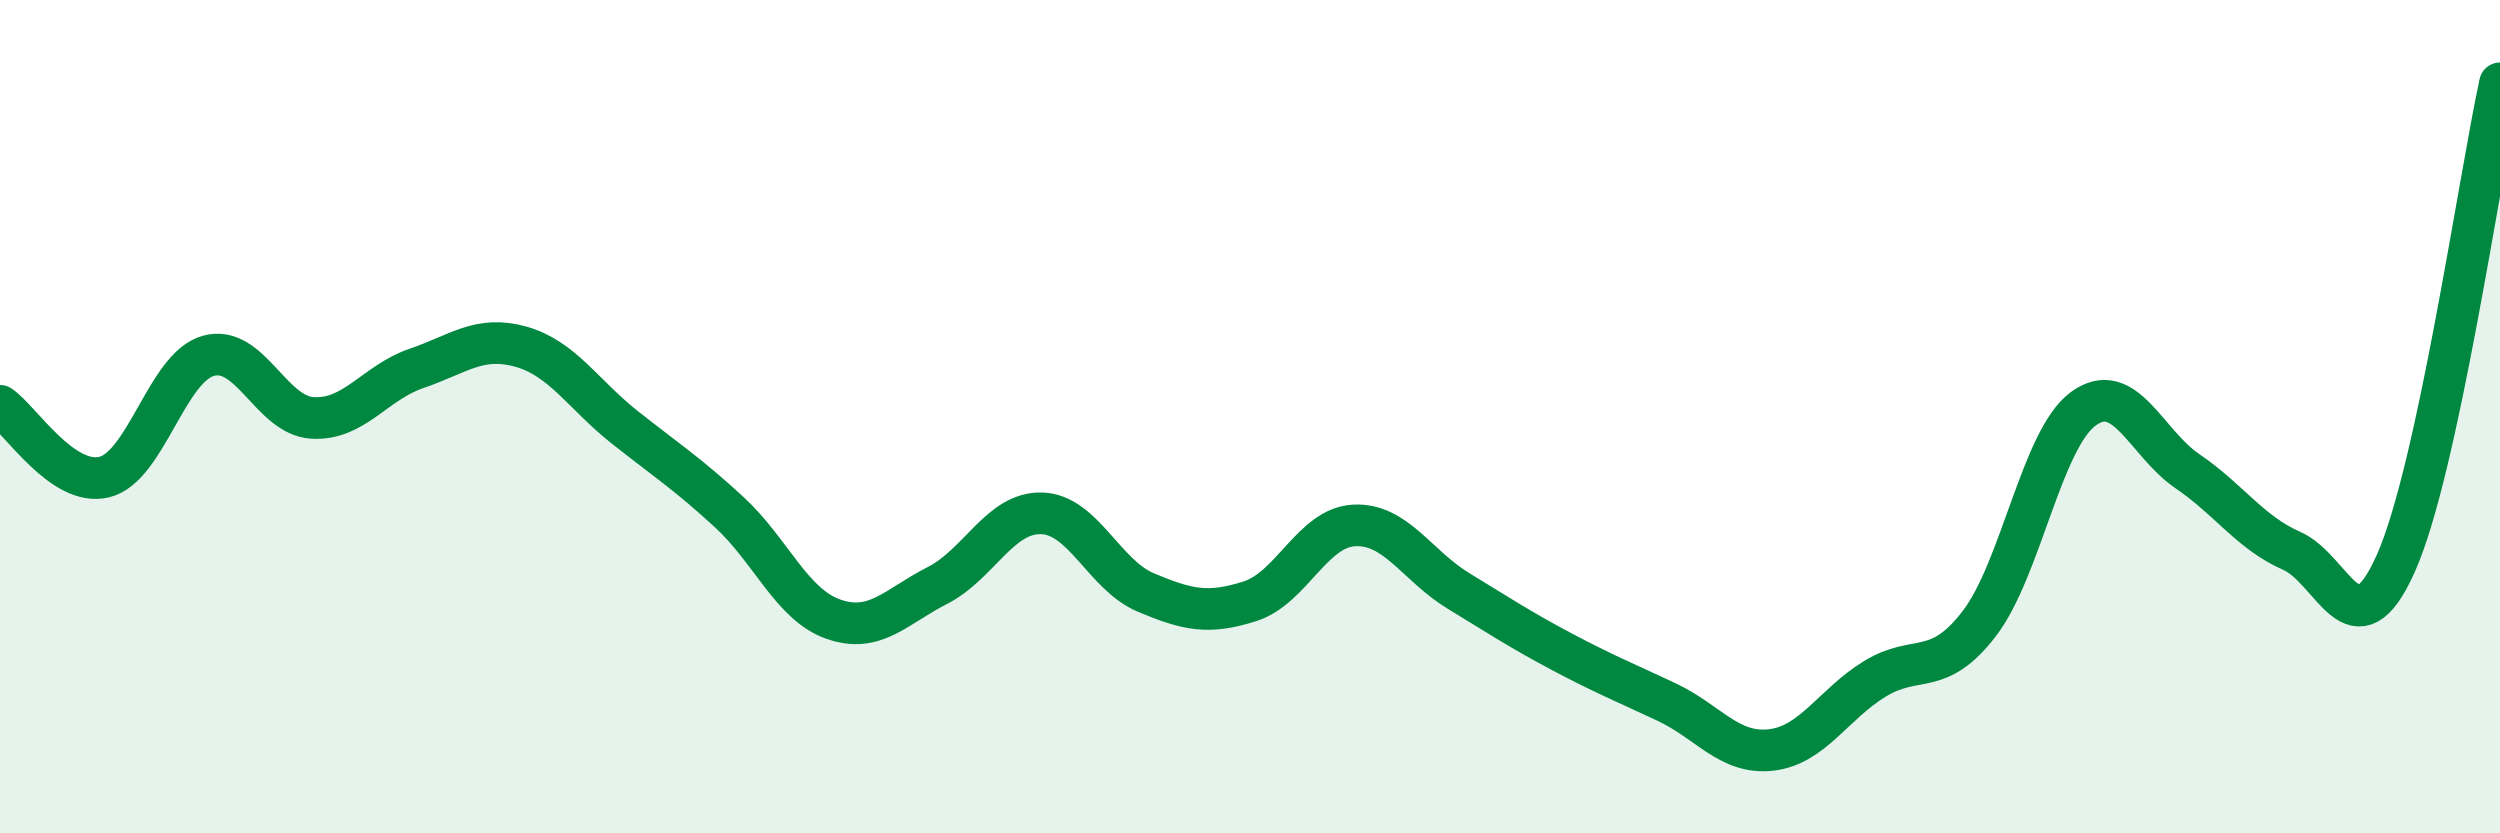
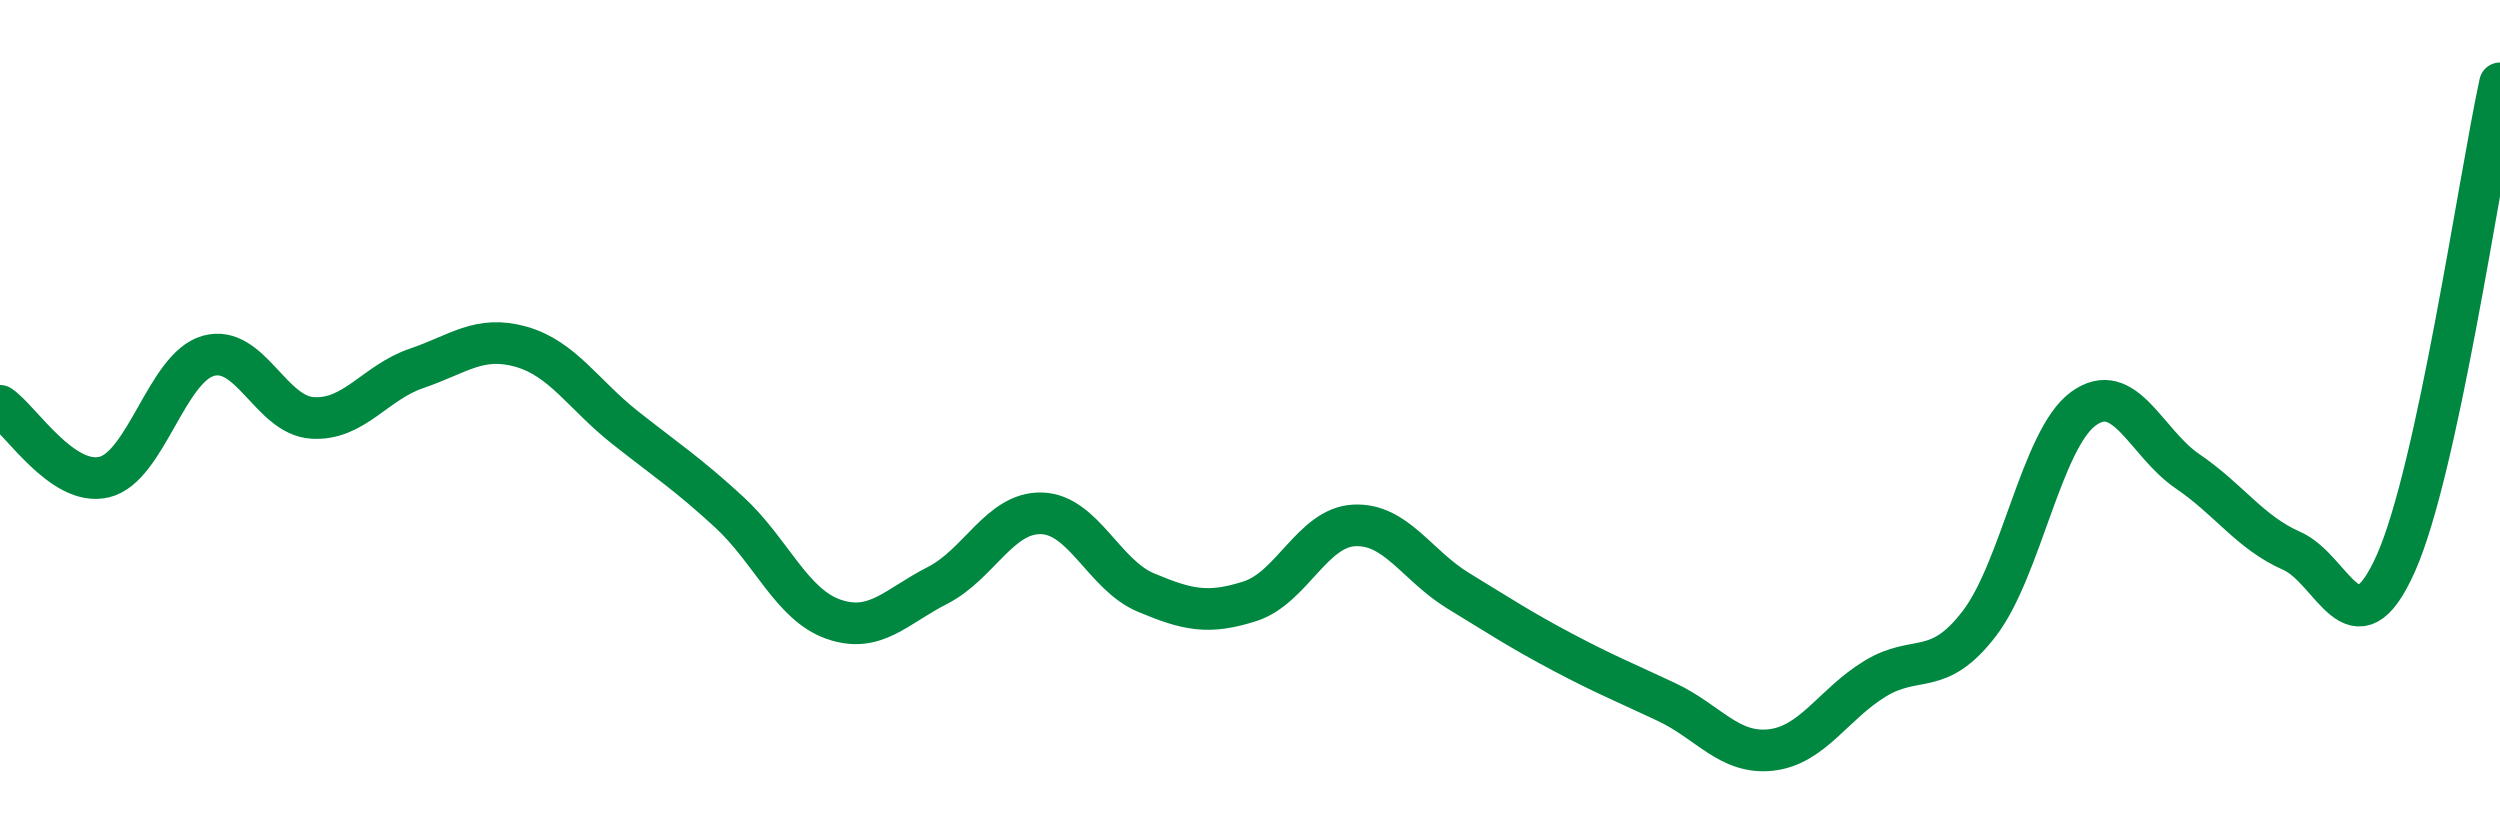
<svg xmlns="http://www.w3.org/2000/svg" width="60" height="20" viewBox="0 0 60 20">
-   <path d="M 0,9.74 C 0.5,10.08 1.5,11.69 2.5,11.45 C 3.5,11.21 4,8.82 5,8.54 C 6,8.26 6.5,9.97 7.5,10.03 C 8.5,10.09 9,9.18 10,8.84 C 11,8.5 11.5,8.04 12.5,8.32 C 13.5,8.6 14,9.47 15,10.26 C 16,11.05 16.5,11.37 17.5,12.29 C 18.5,13.21 19,14.51 20,14.86 C 21,15.21 21.5,14.56 22.5,14.05 C 23.5,13.54 24,12.29 25,12.32 C 26,12.35 26.5,13.8 27.5,14.22 C 28.5,14.64 29,14.75 30,14.43 C 31,14.11 31.5,12.66 32.5,12.61 C 33.5,12.56 34,13.57 35,14.18 C 36,14.79 36.5,15.12 37.5,15.65 C 38.5,16.18 39,16.38 40,16.85 C 41,17.32 41.5,18.11 42.5,18 C 43.5,17.89 44,16.9 45,16.29 C 46,15.68 46.5,16.27 47.5,14.97 C 48.5,13.67 49,10.54 50,9.81 C 51,9.08 51.5,10.63 52.5,11.31 C 53.5,11.99 54,12.78 55,13.22 C 56,13.66 56.5,15.76 57.5,13.52 C 58.5,11.28 59.5,4.3 60,2L60 20L0 20Z" fill="#008740" opacity="0.1" stroke-linecap="round" stroke-linejoin="round" />
  <path d="M 0,9.74 C 0.5,10.08 1.5,11.69 2.5,11.45 C 3.5,11.21 4,8.82 5,8.54 C 6,8.26 6.5,9.97 7.5,10.03 C 8.5,10.09 9,9.18 10,8.84 C 11,8.5 11.5,8.04 12.5,8.32 C 13.5,8.6 14,9.47 15,10.26 C 16,11.05 16.5,11.37 17.5,12.29 C 18.5,13.21 19,14.51 20,14.86 C 21,15.21 21.5,14.56 22.5,14.05 C 23.5,13.54 24,12.29 25,12.32 C 26,12.35 26.5,13.8 27.5,14.22 C 28.5,14.64 29,14.75 30,14.43 C 31,14.11 31.5,12.66 32.5,12.61 C 33.5,12.56 34,13.57 35,14.18 C 36,14.79 36.5,15.12 37.5,15.65 C 38.5,16.18 39,16.38 40,16.85 C 41,17.32 41.5,18.11 42.5,18 C 43.5,17.89 44,16.9 45,16.29 C 46,15.68 46.5,16.27 47.5,14.97 C 48.5,13.67 49,10.54 50,9.81 C 51,9.08 51.5,10.63 52.5,11.31 C 53.5,11.99 54,12.78 55,13.22 C 56,13.66 56.5,15.76 57.5,13.52 C 58.5,11.28 59.5,4.3 60,2" stroke="#008740" stroke-width="1" fill="none" stroke-linecap="round" stroke-linejoin="round" />
</svg>